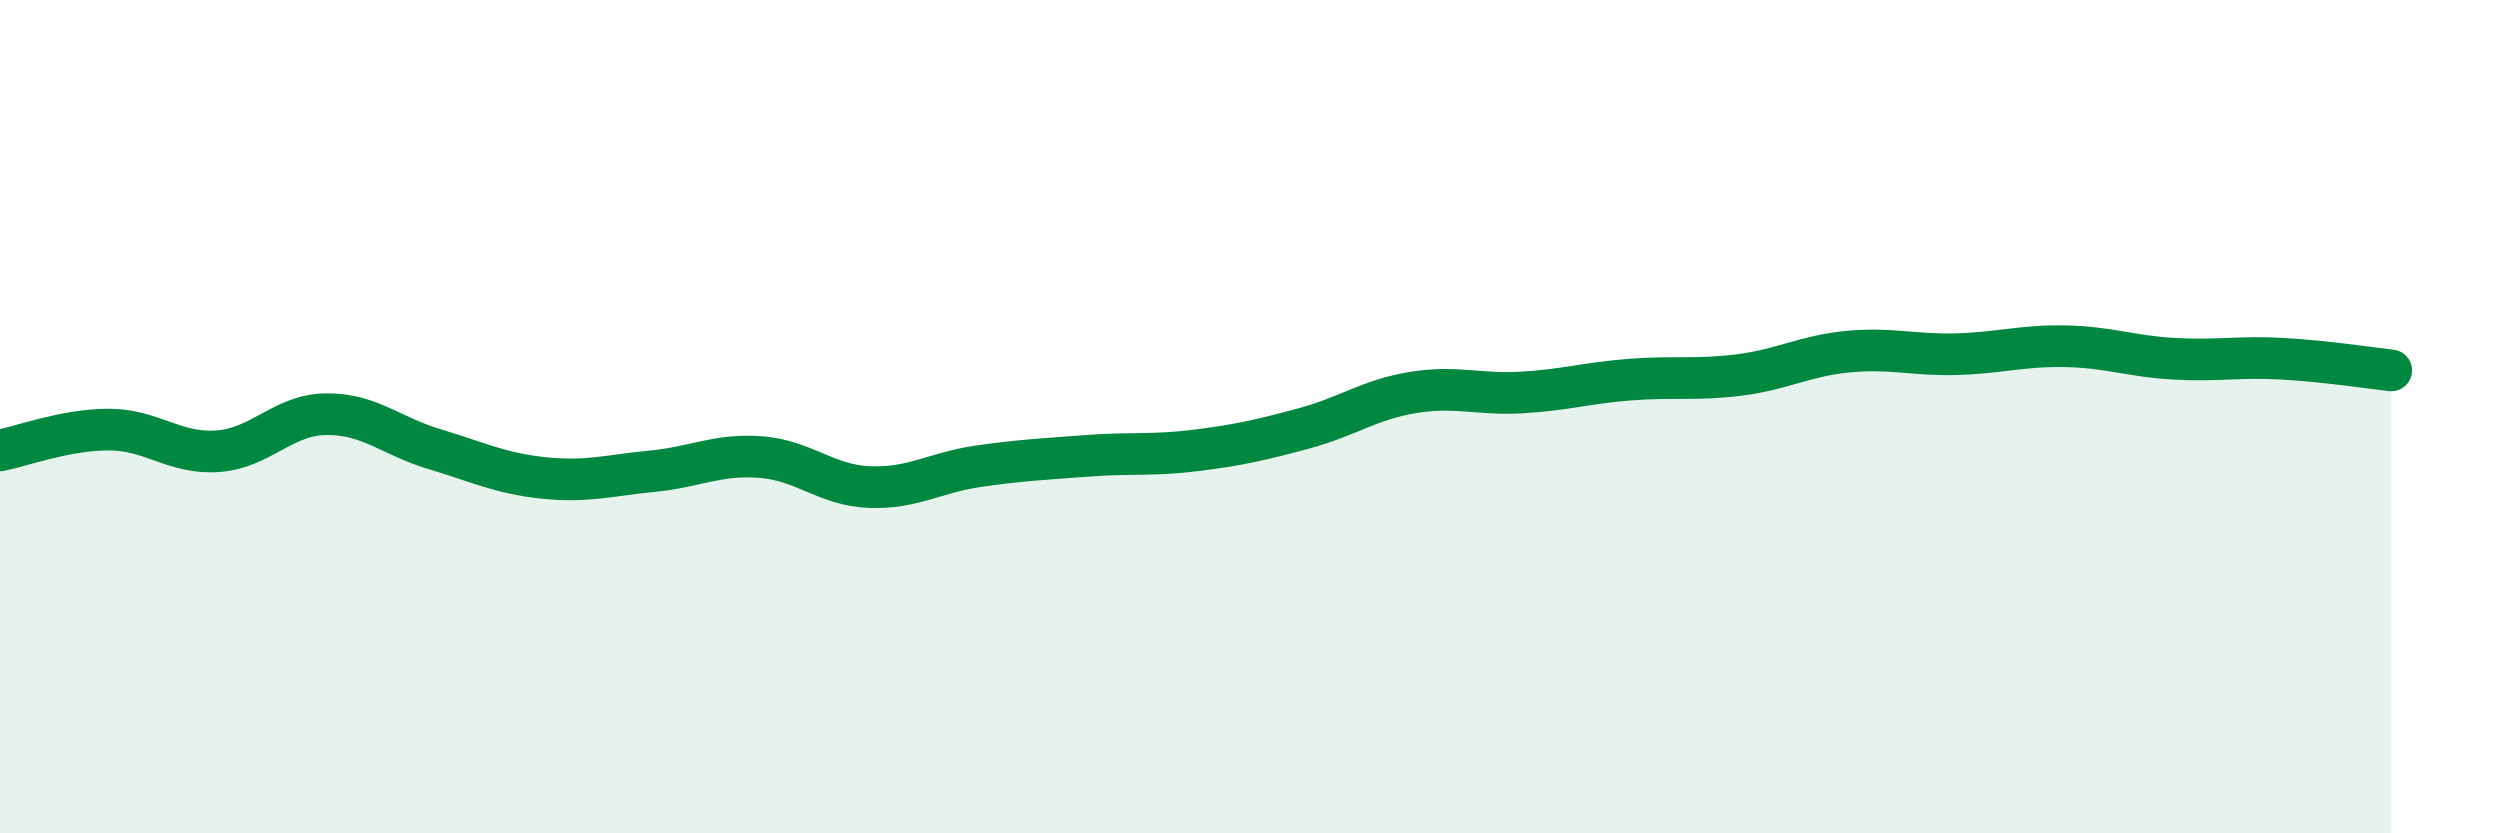
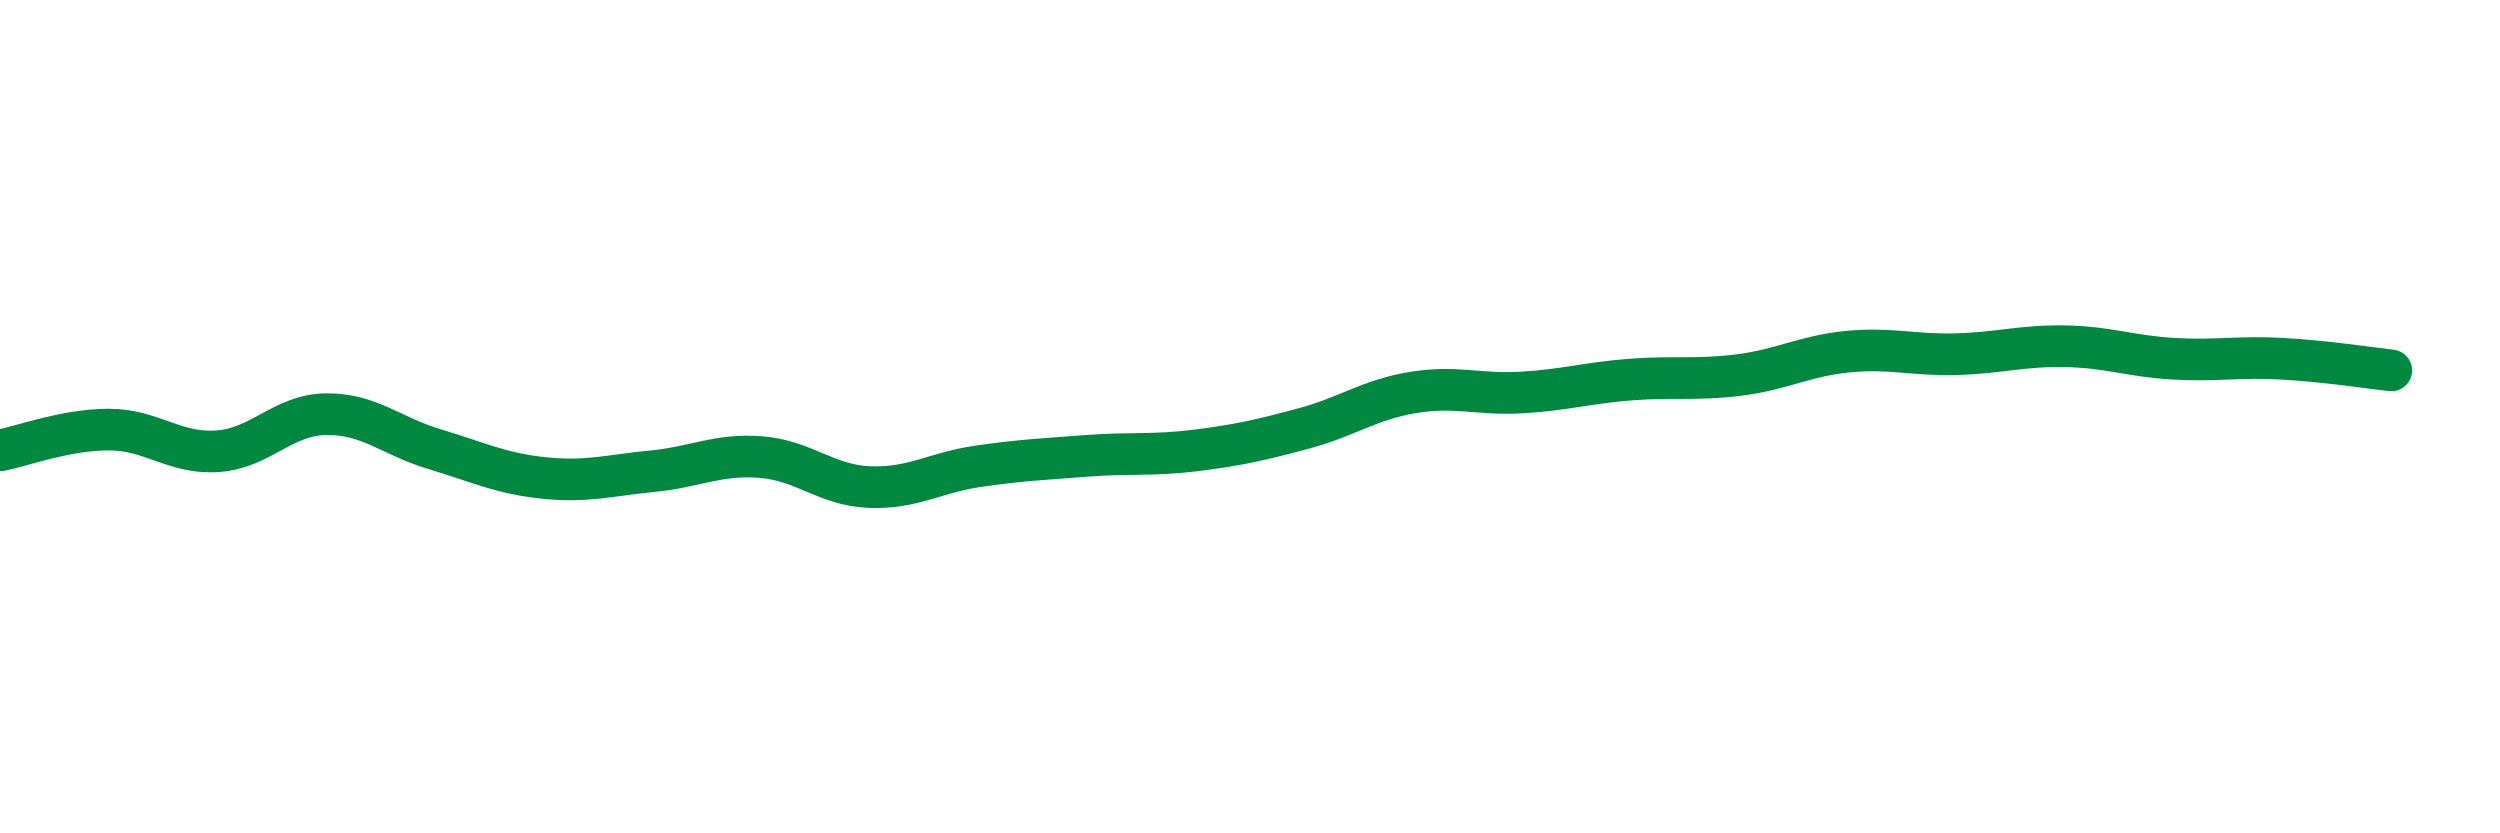
<svg xmlns="http://www.w3.org/2000/svg" width="60" height="20" viewBox="0 0 60 20">
-   <path d="M 0,10.81 C 0.52,10.71 1.57,10.31 2.61,10.31 C 3.65,10.31 4.18,10.9 5.22,10.83 C 6.26,10.76 6.79,9.95 7.83,9.94 C 8.87,9.93 9.39,10.47 10.43,10.78 C 11.47,11.09 12,11.36 13.04,11.47 C 14.08,11.58 14.61,11.41 15.65,11.31 C 16.69,11.21 17.22,10.89 18.26,10.97 C 19.3,11.05 19.83,11.65 20.87,11.69 C 21.91,11.73 22.44,11.34 23.48,11.19 C 24.52,11.04 25.05,11.02 26.09,10.94 C 27.13,10.86 27.66,10.94 28.7,10.81 C 29.74,10.68 30.26,10.56 31.3,10.28 C 32.34,10 32.87,9.59 33.91,9.42 C 34.95,9.25 35.48,9.48 36.52,9.42 C 37.56,9.36 38.09,9.19 39.13,9.11 C 40.17,9.03 40.7,9.13 41.74,9 C 42.78,8.87 43.31,8.54 44.35,8.44 C 45.39,8.34 45.92,8.53 46.96,8.5 C 48,8.47 48.53,8.29 49.57,8.31 C 50.61,8.33 51.13,8.55 52.17,8.61 C 53.21,8.67 53.74,8.55 54.78,8.61 C 55.82,8.67 56.87,8.83 57.39,8.89L57.39 20L0 20Z" fill="#008740" opacity="0.1" stroke-linecap="round" stroke-linejoin="round" />
  <path d="M 0,10.81 C 0.52,10.71 1.57,10.31 2.61,10.31 C 3.65,10.31 4.18,10.9 5.22,10.83 C 6.26,10.76 6.79,9.95 7.83,9.94 C 8.87,9.93 9.39,10.47 10.43,10.78 C 11.47,11.09 12,11.36 13.04,11.47 C 14.08,11.58 14.61,11.41 15.65,11.31 C 16.69,11.21 17.22,10.89 18.26,10.97 C 19.3,11.05 19.83,11.65 20.87,11.69 C 21.91,11.73 22.44,11.34 23.48,11.19 C 24.52,11.04 25.05,11.02 26.09,10.94 C 27.13,10.86 27.66,10.94 28.7,10.81 C 29.74,10.68 30.26,10.56 31.3,10.28 C 32.34,10 32.87,9.59 33.91,9.42 C 34.95,9.25 35.48,9.48 36.52,9.42 C 37.56,9.36 38.09,9.19 39.13,9.11 C 40.17,9.03 40.7,9.13 41.74,9 C 42.78,8.87 43.31,8.54 44.35,8.44 C 45.39,8.34 45.92,8.53 46.96,8.5 C 48,8.47 48.53,8.29 49.57,8.31 C 50.61,8.33 51.13,8.55 52.17,8.61 C 53.21,8.67 53.74,8.55 54.78,8.61 C 55.82,8.67 56.87,8.83 57.39,8.89" stroke="#008740" stroke-width="1" fill="none" stroke-linecap="round" stroke-linejoin="round" />
</svg>